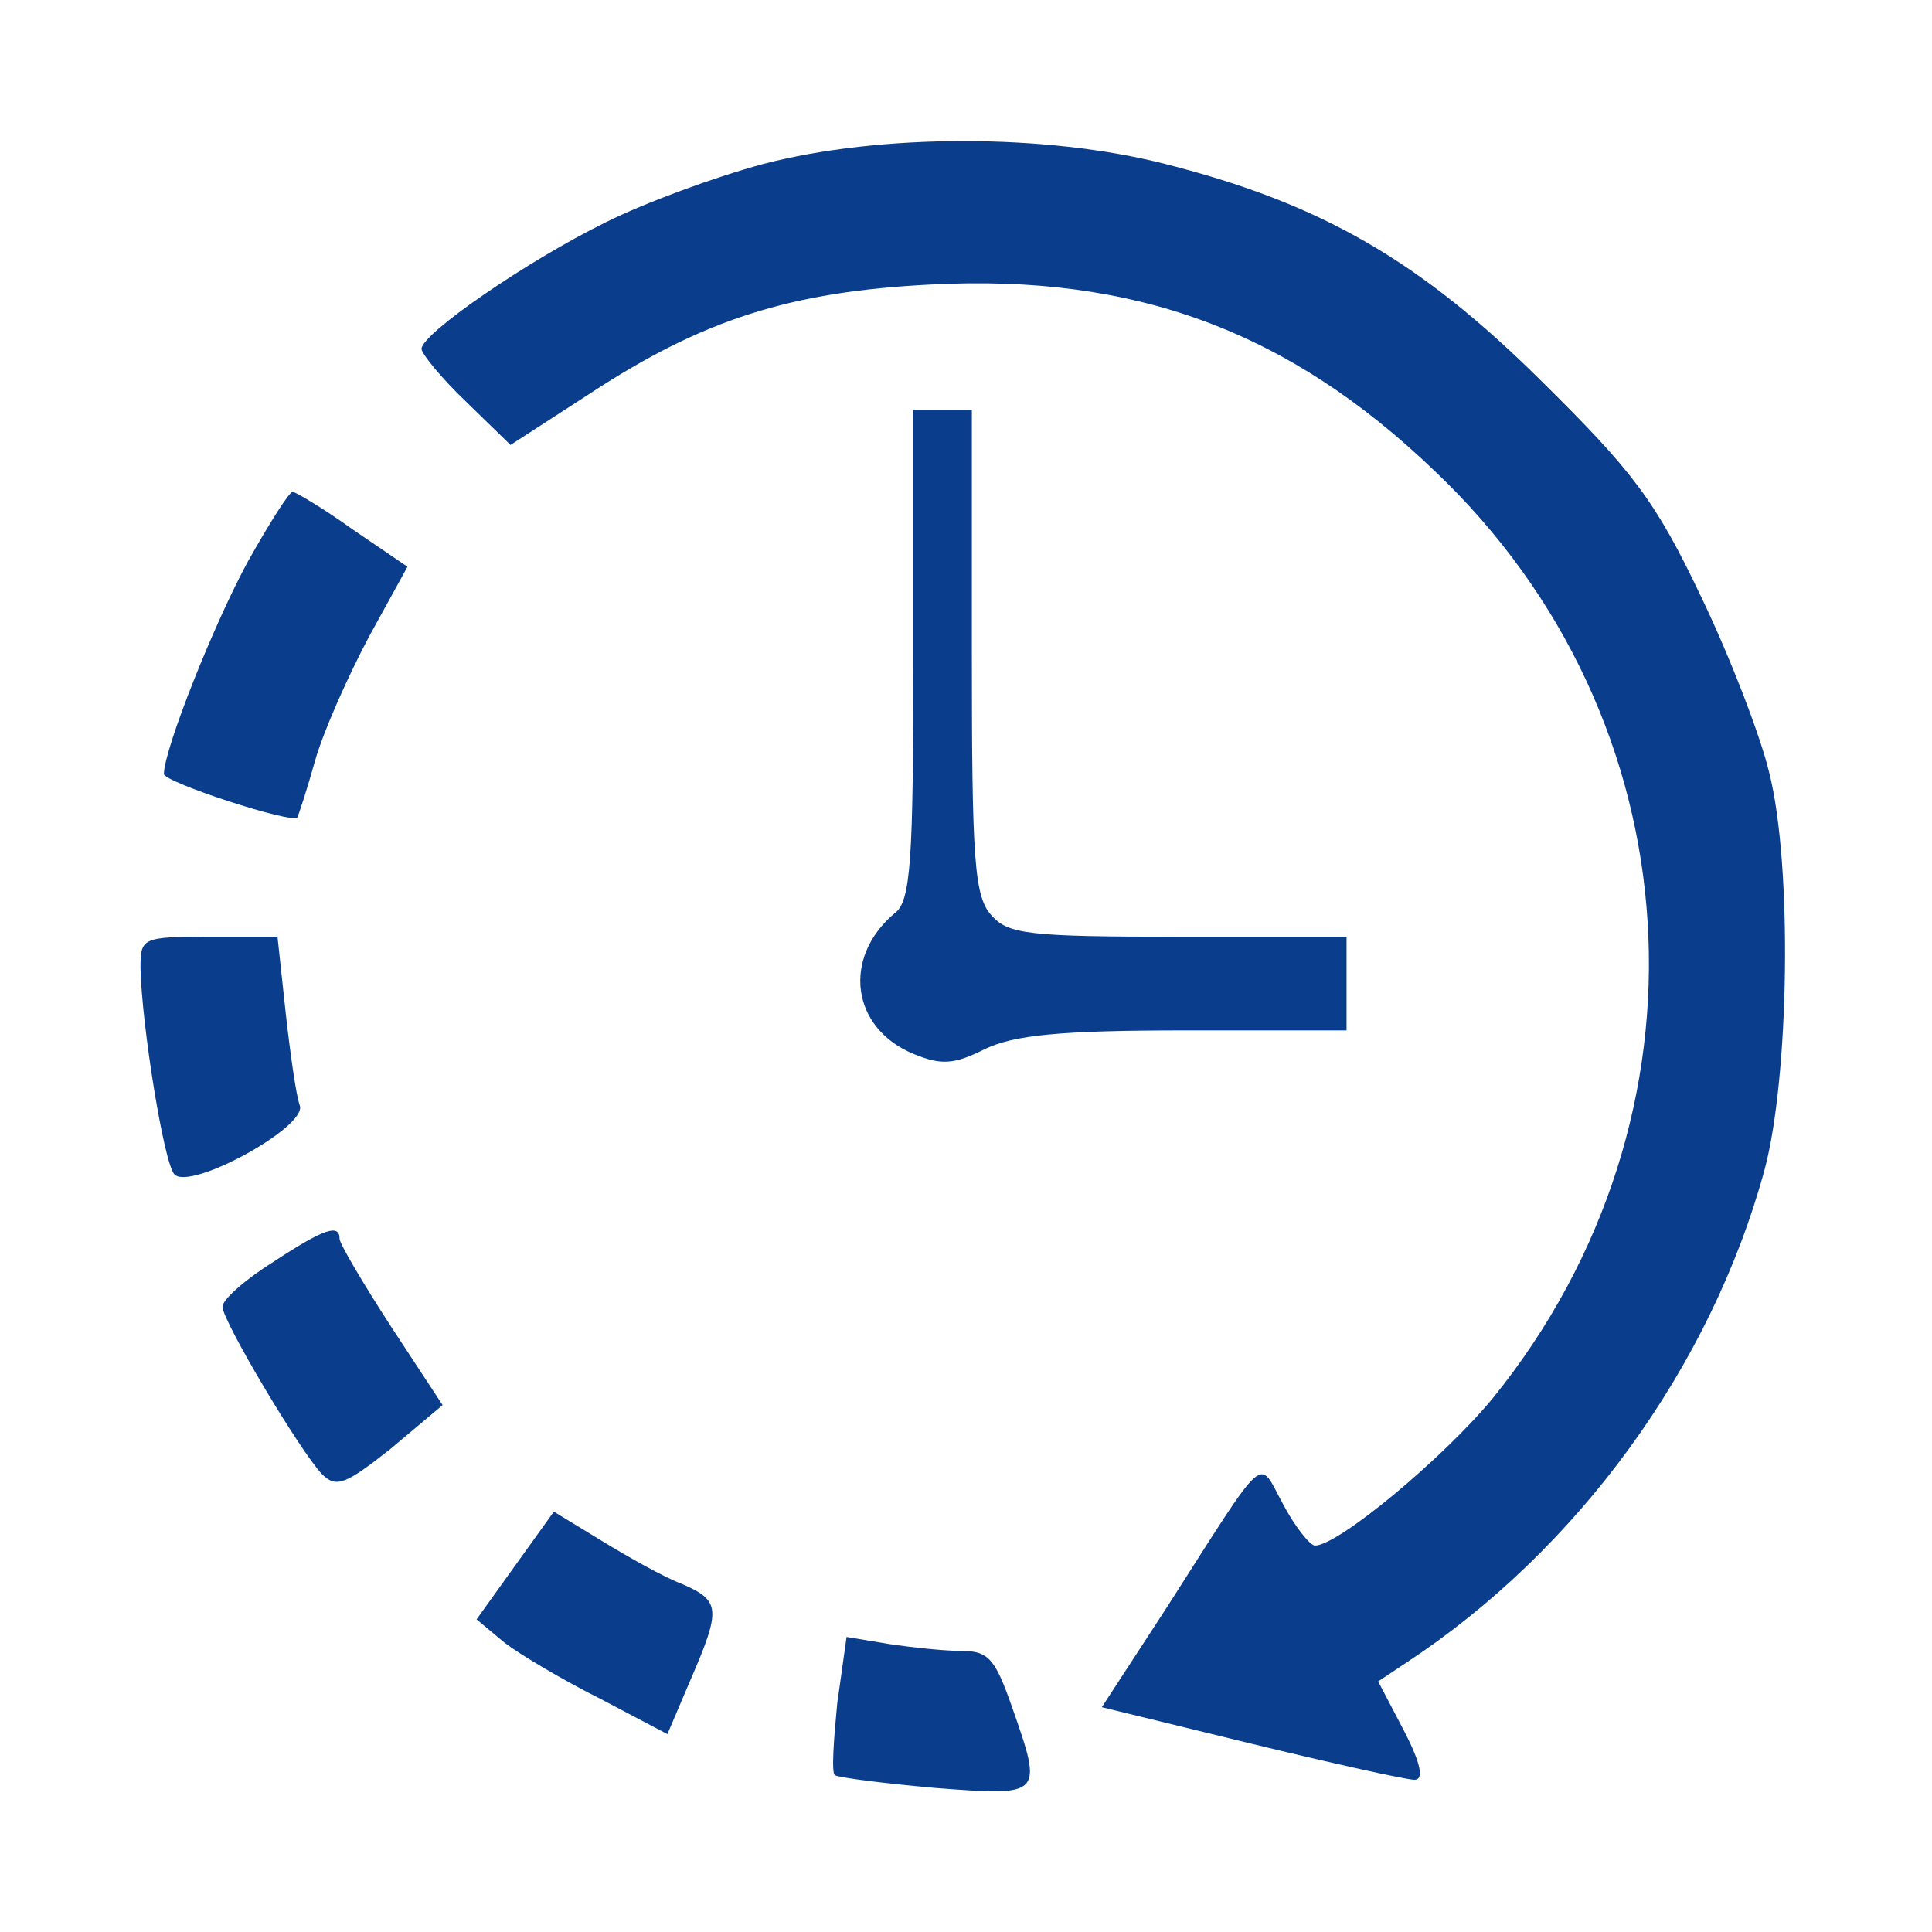
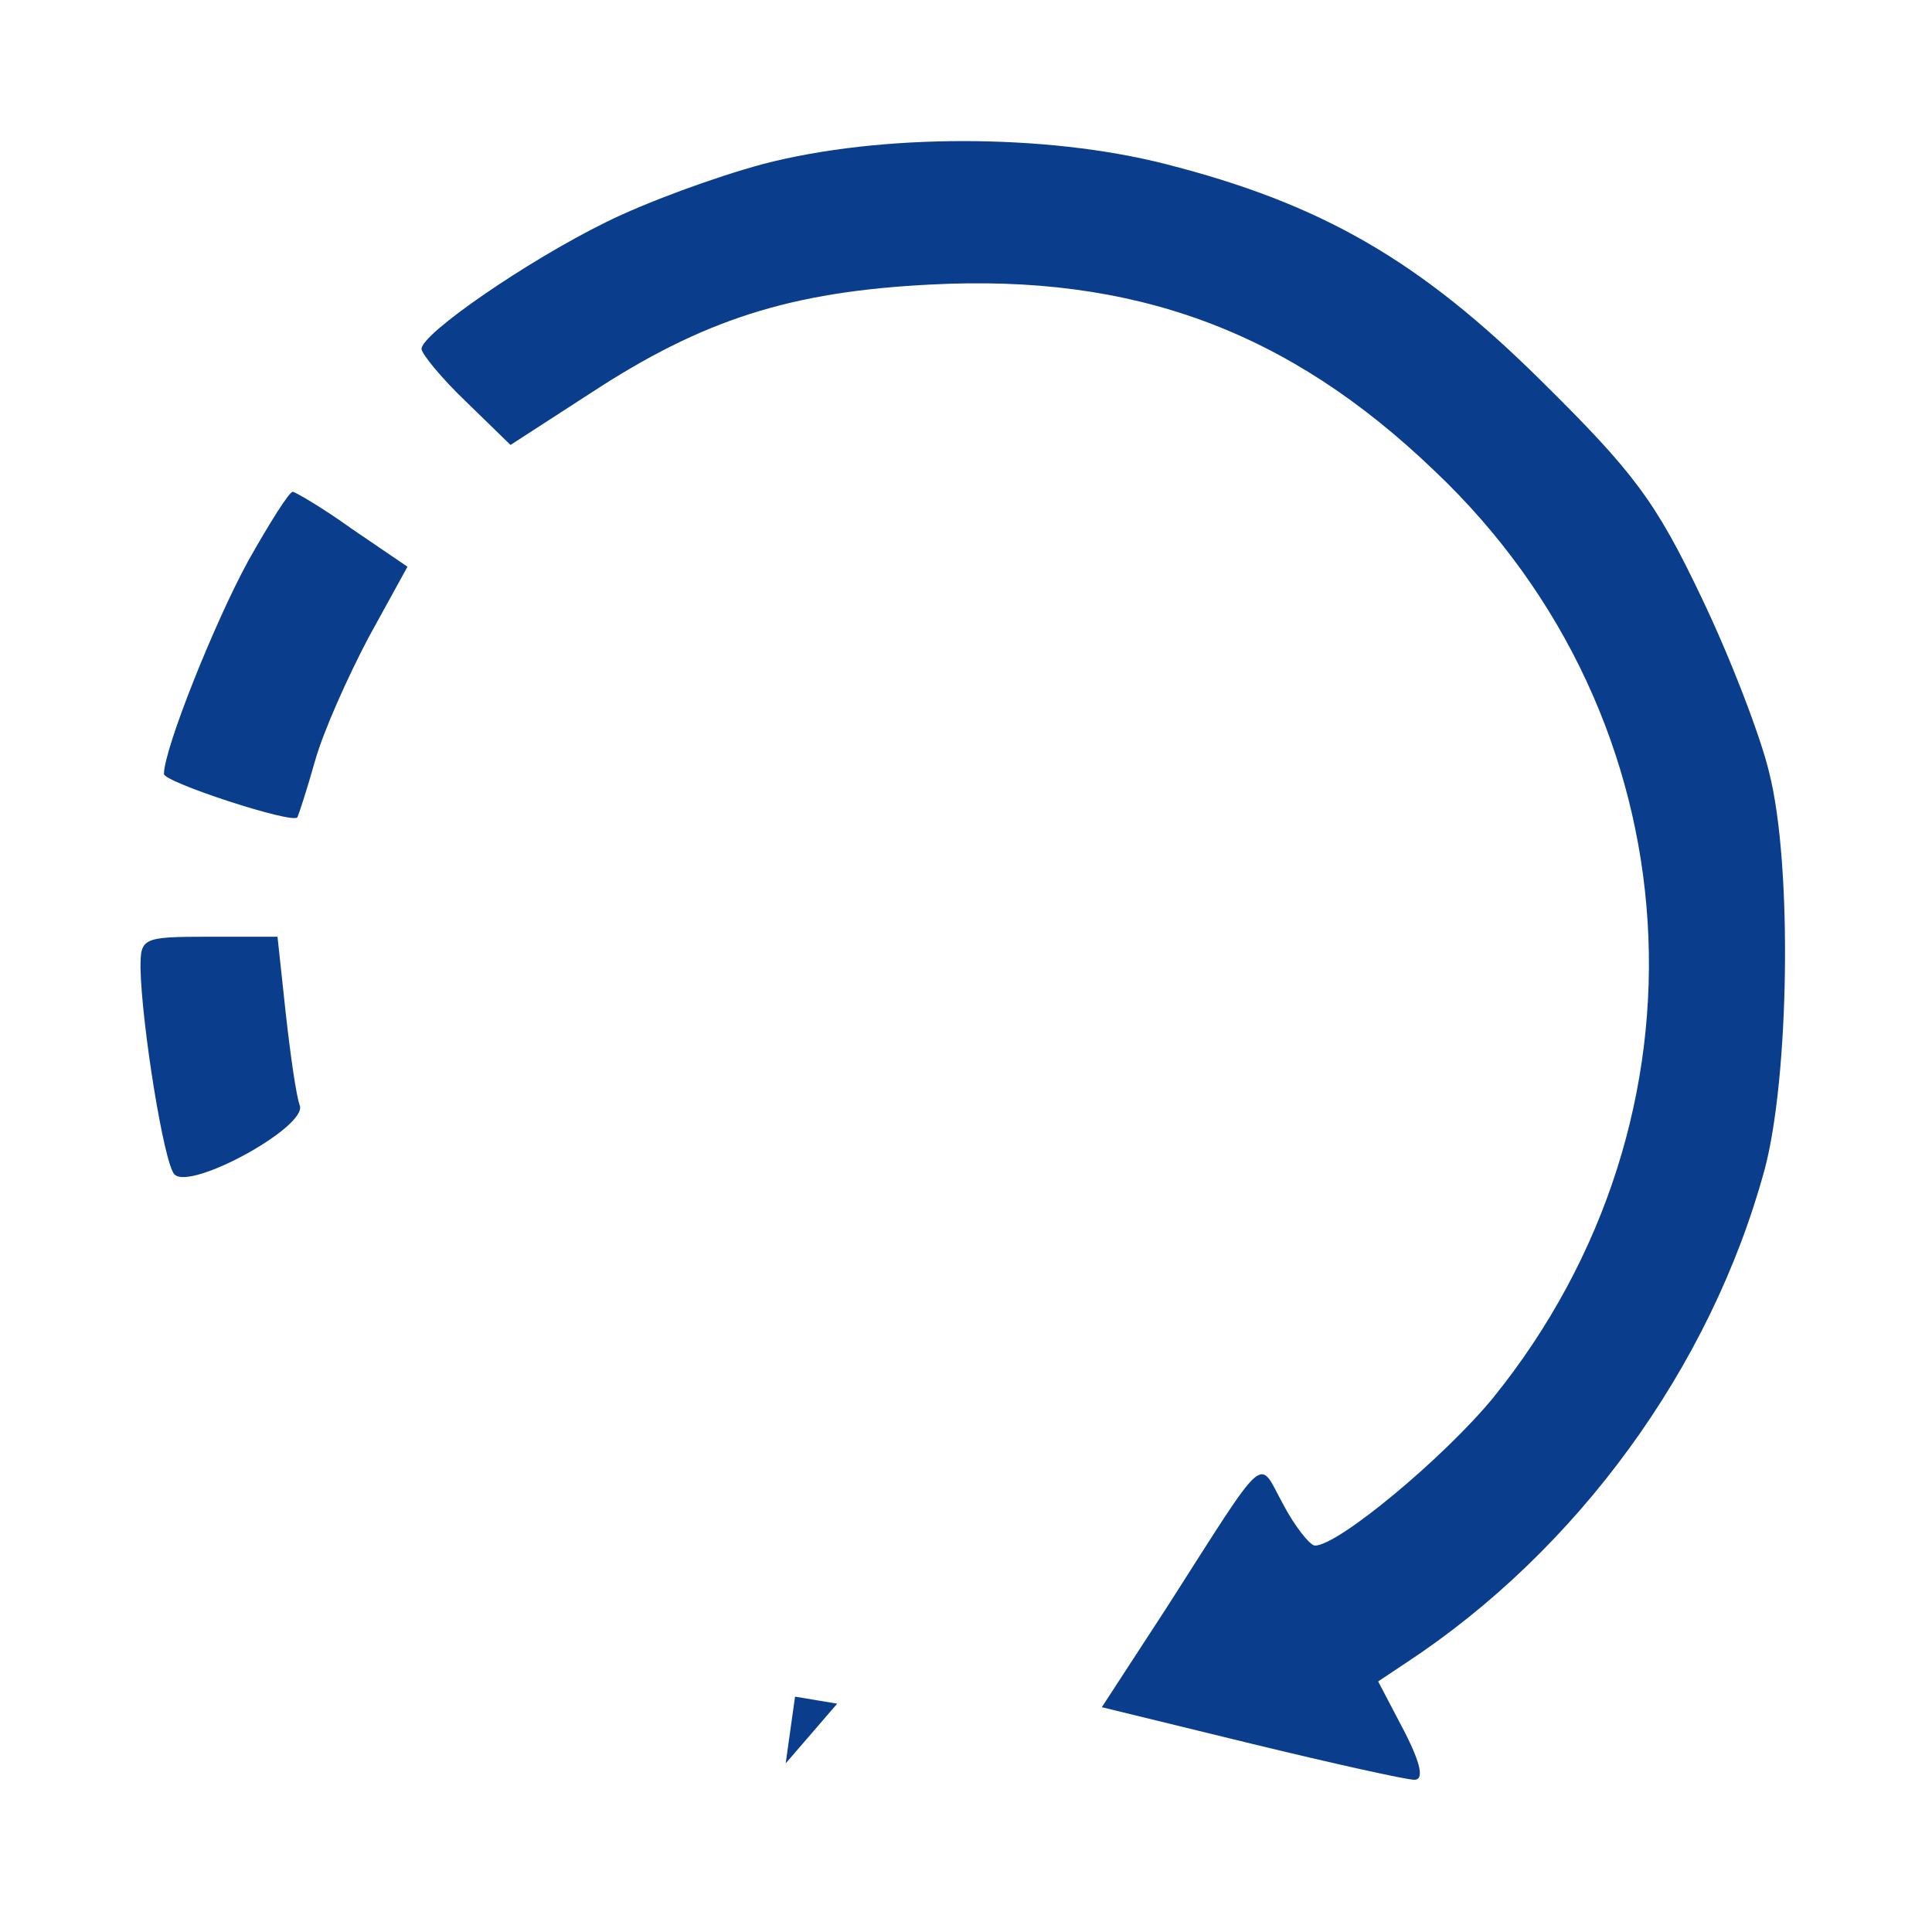
<svg xmlns="http://www.w3.org/2000/svg" version="1.0" width="165pt" height="165pt" viewBox="0 0 165 165" preserveAspectRatio="xMidYMid meet">
  <g transform="translate(0,165) scale(0.1,-0.1)" fill="#0a3e8d" stroke="none">
    <path d="M652 1510 c-41 -11 -101 -33 -135 -50 -67 -33 -157 -95 -157 -108 0 -4 17 -25 38 -45 l38 -37 68 44 c96 63 171 87 291 93 173 9 305 -39 430 -159 224 -212 245 -551 50 -792 -42 -51 -132 -126 -152 -126 -4 0 -17 16 -27 35 -22 40 -12 49 -99 -87 l-56 -86 127 -31 c70 -17 133 -31 140 -31 8 0 6 13 -9 42 l-22 42 24 16 c146 96 260 252 306 421 21 78 24 260 4 339 -7 30 -33 98 -58 150 -39 82 -58 107 -137 185 -103 102 -187 151 -321 185 -102 26 -243 26 -343 0z" />
-     <path d="M780 1091 c0 -176 -2 -211 -16 -221 -45 -38 -37 -98 16 -120 24 -10 35 -9 61 4 25 12 64 16 171 16 l138 0 0 40 0 40 -143 0 c-127 0 -146 2 -160 18 -15 16 -17 47 -17 225 l0 207 -25 0 -25 0 0 -209z" />
    <path d="M212 1171 c-29 -53 -72 -161 -72 -182 0 -7 110 -43 114 -37 1 2 8 23 15 48 7 25 28 72 46 106 l33 60 -47 32 c-25 18 -49 32 -51 32 -3 0 -20 -27 -38 -59z" />
    <path d="M120 823 c1 -48 20 -167 29 -176 14 -14 114 41 107 59 -3 8 -8 43 -12 79 l-7 65 -58 0 c-58 0 -59 -1 -59 -27z" />
-     <path d="M233 572 c-24 -15 -43 -32 -43 -38 0 -12 66 -123 85 -143 12 -12 20 -9 59 22 l44 37 -44 67 c-24 37 -44 71 -44 75 0 13 -13 9 -57 -20z" />
-     <path d="M440 313 l-33 -46 24 -20 c13 -10 50 -32 82 -48 l57 -30 20 47 c26 60 25 67 -7 81 -16 6 -46 23 -69 37 l-41 25 -33 -46z" />
-     <path d="M715 195 c-3 -31 -5 -59 -2 -61 2 -2 41 -7 86 -11 92 -7 92 -7 65 70 -14 40 -20 47 -42 47 -15 0 -43 3 -63 6 l-36 6 -8 -57z" />
+     <path d="M715 195 l-36 6 -8 -57z" />
  </g>
</svg>